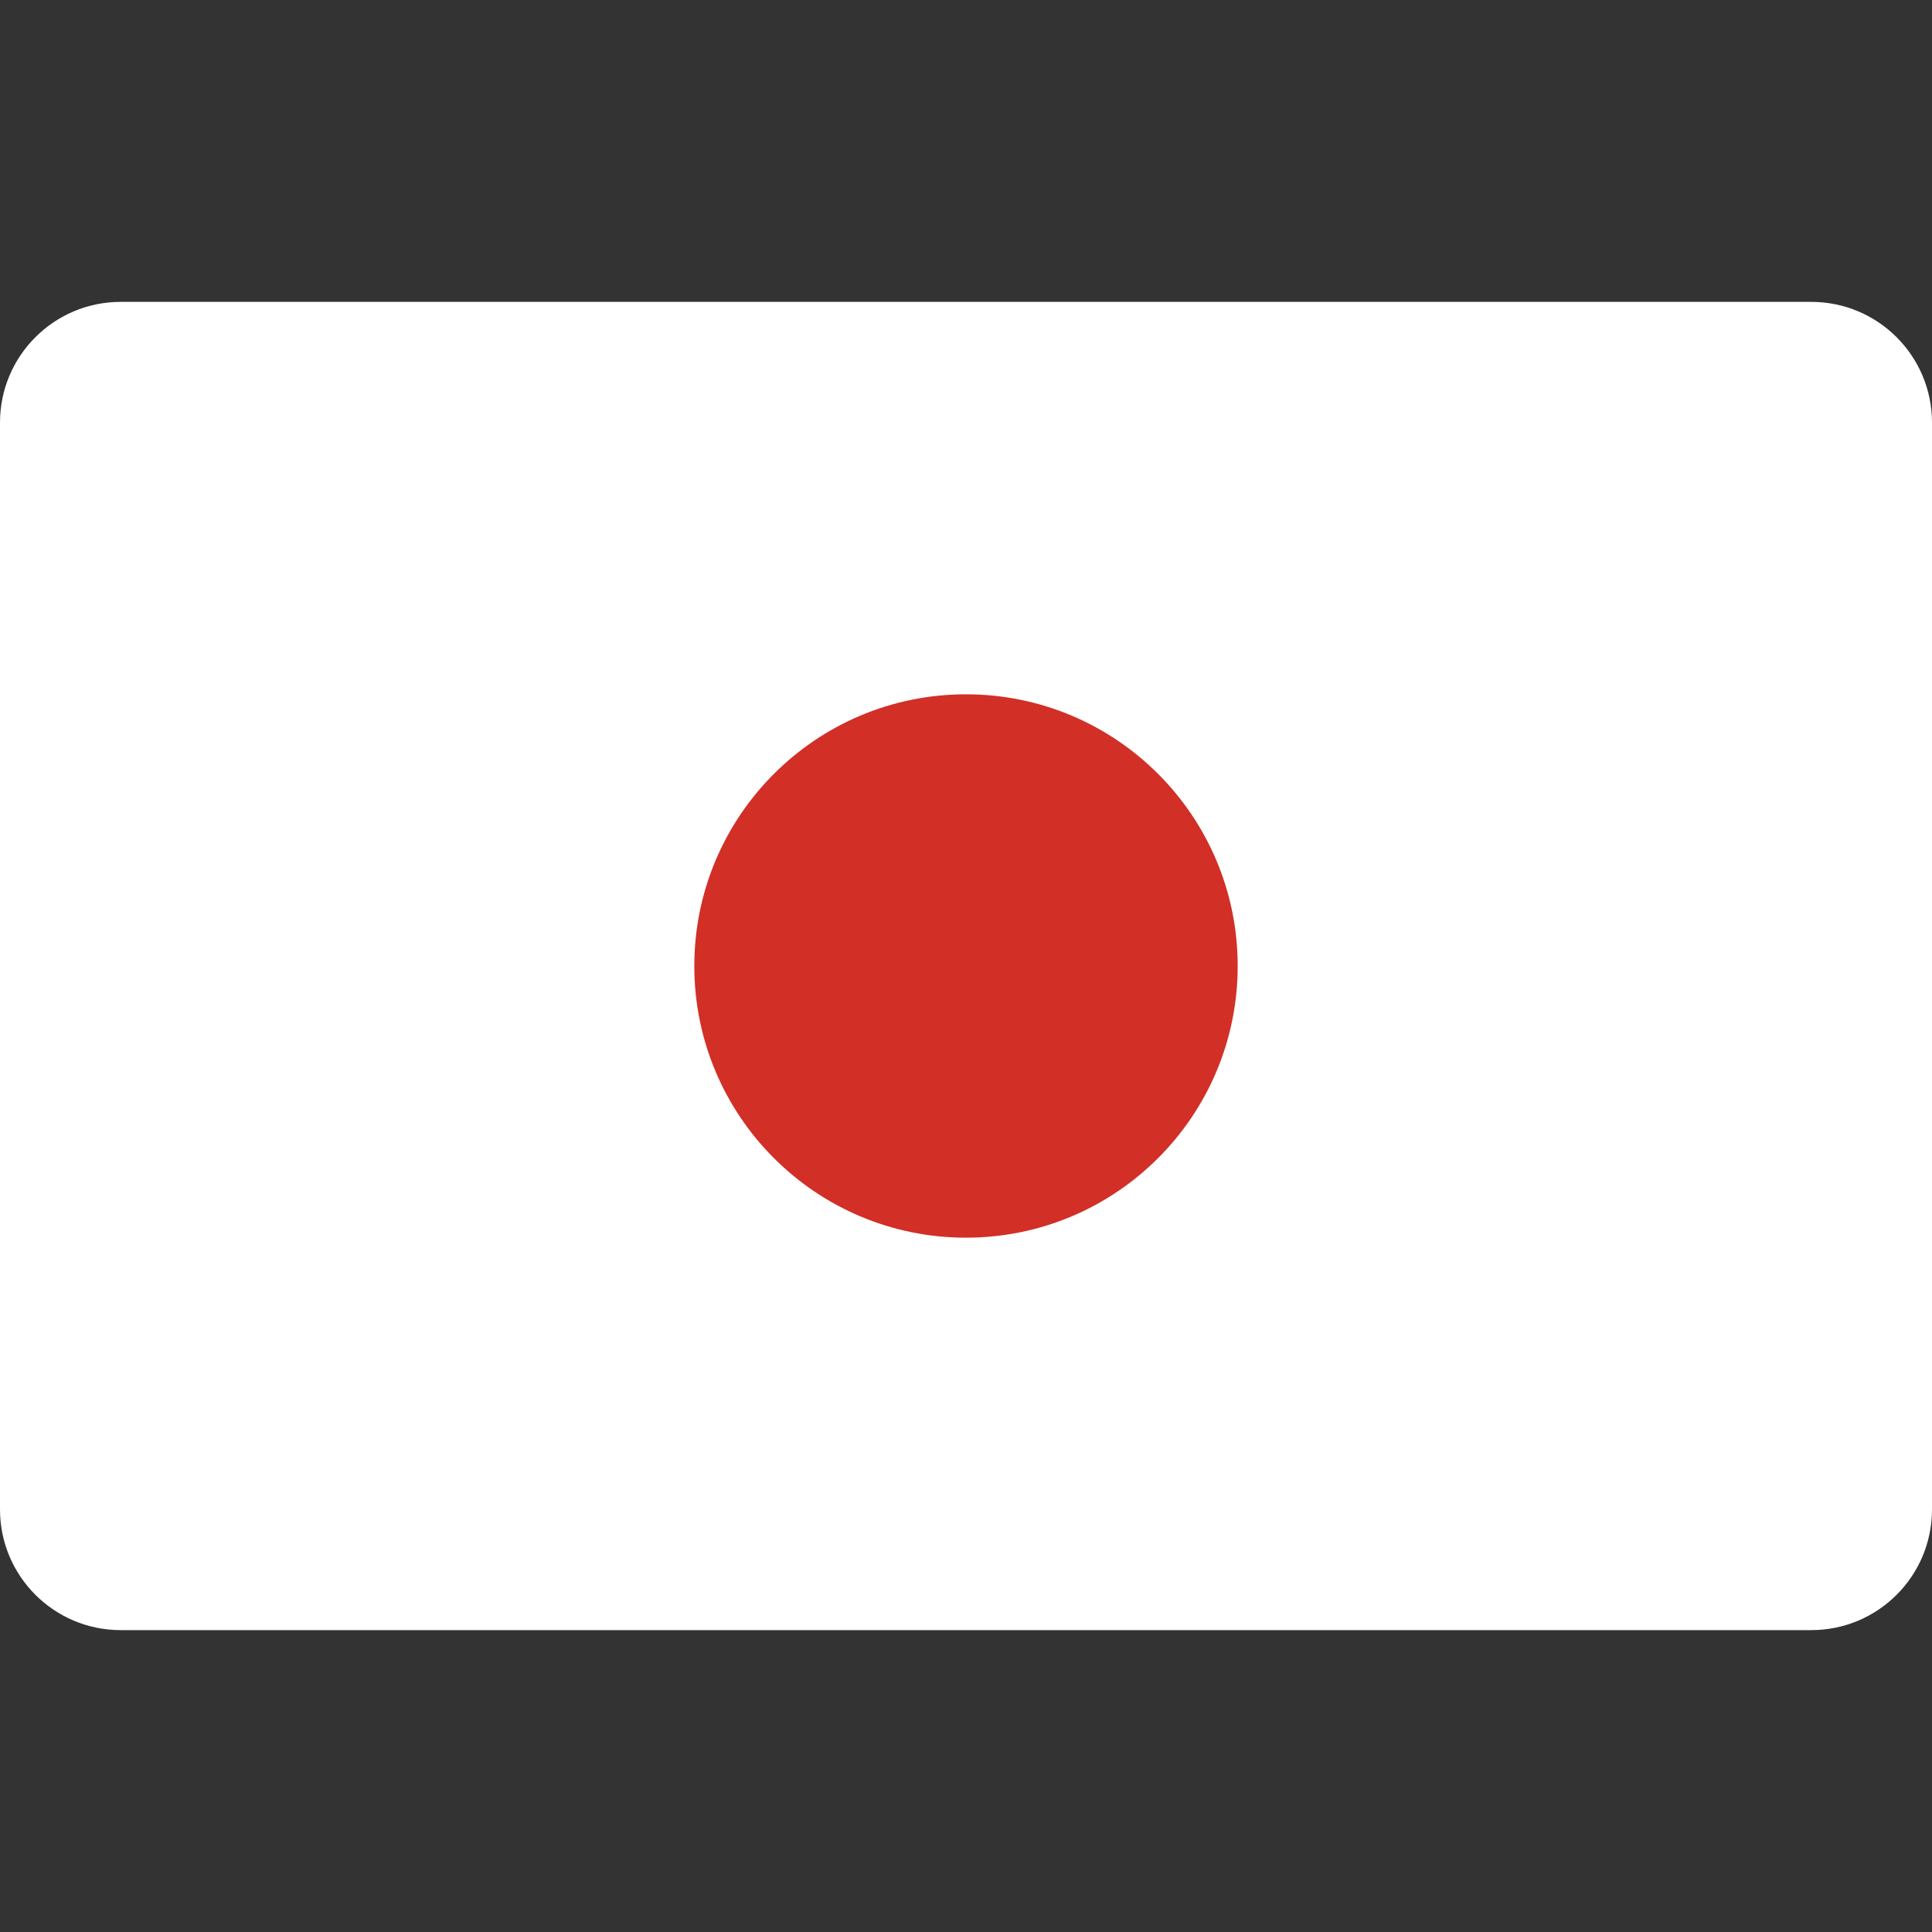
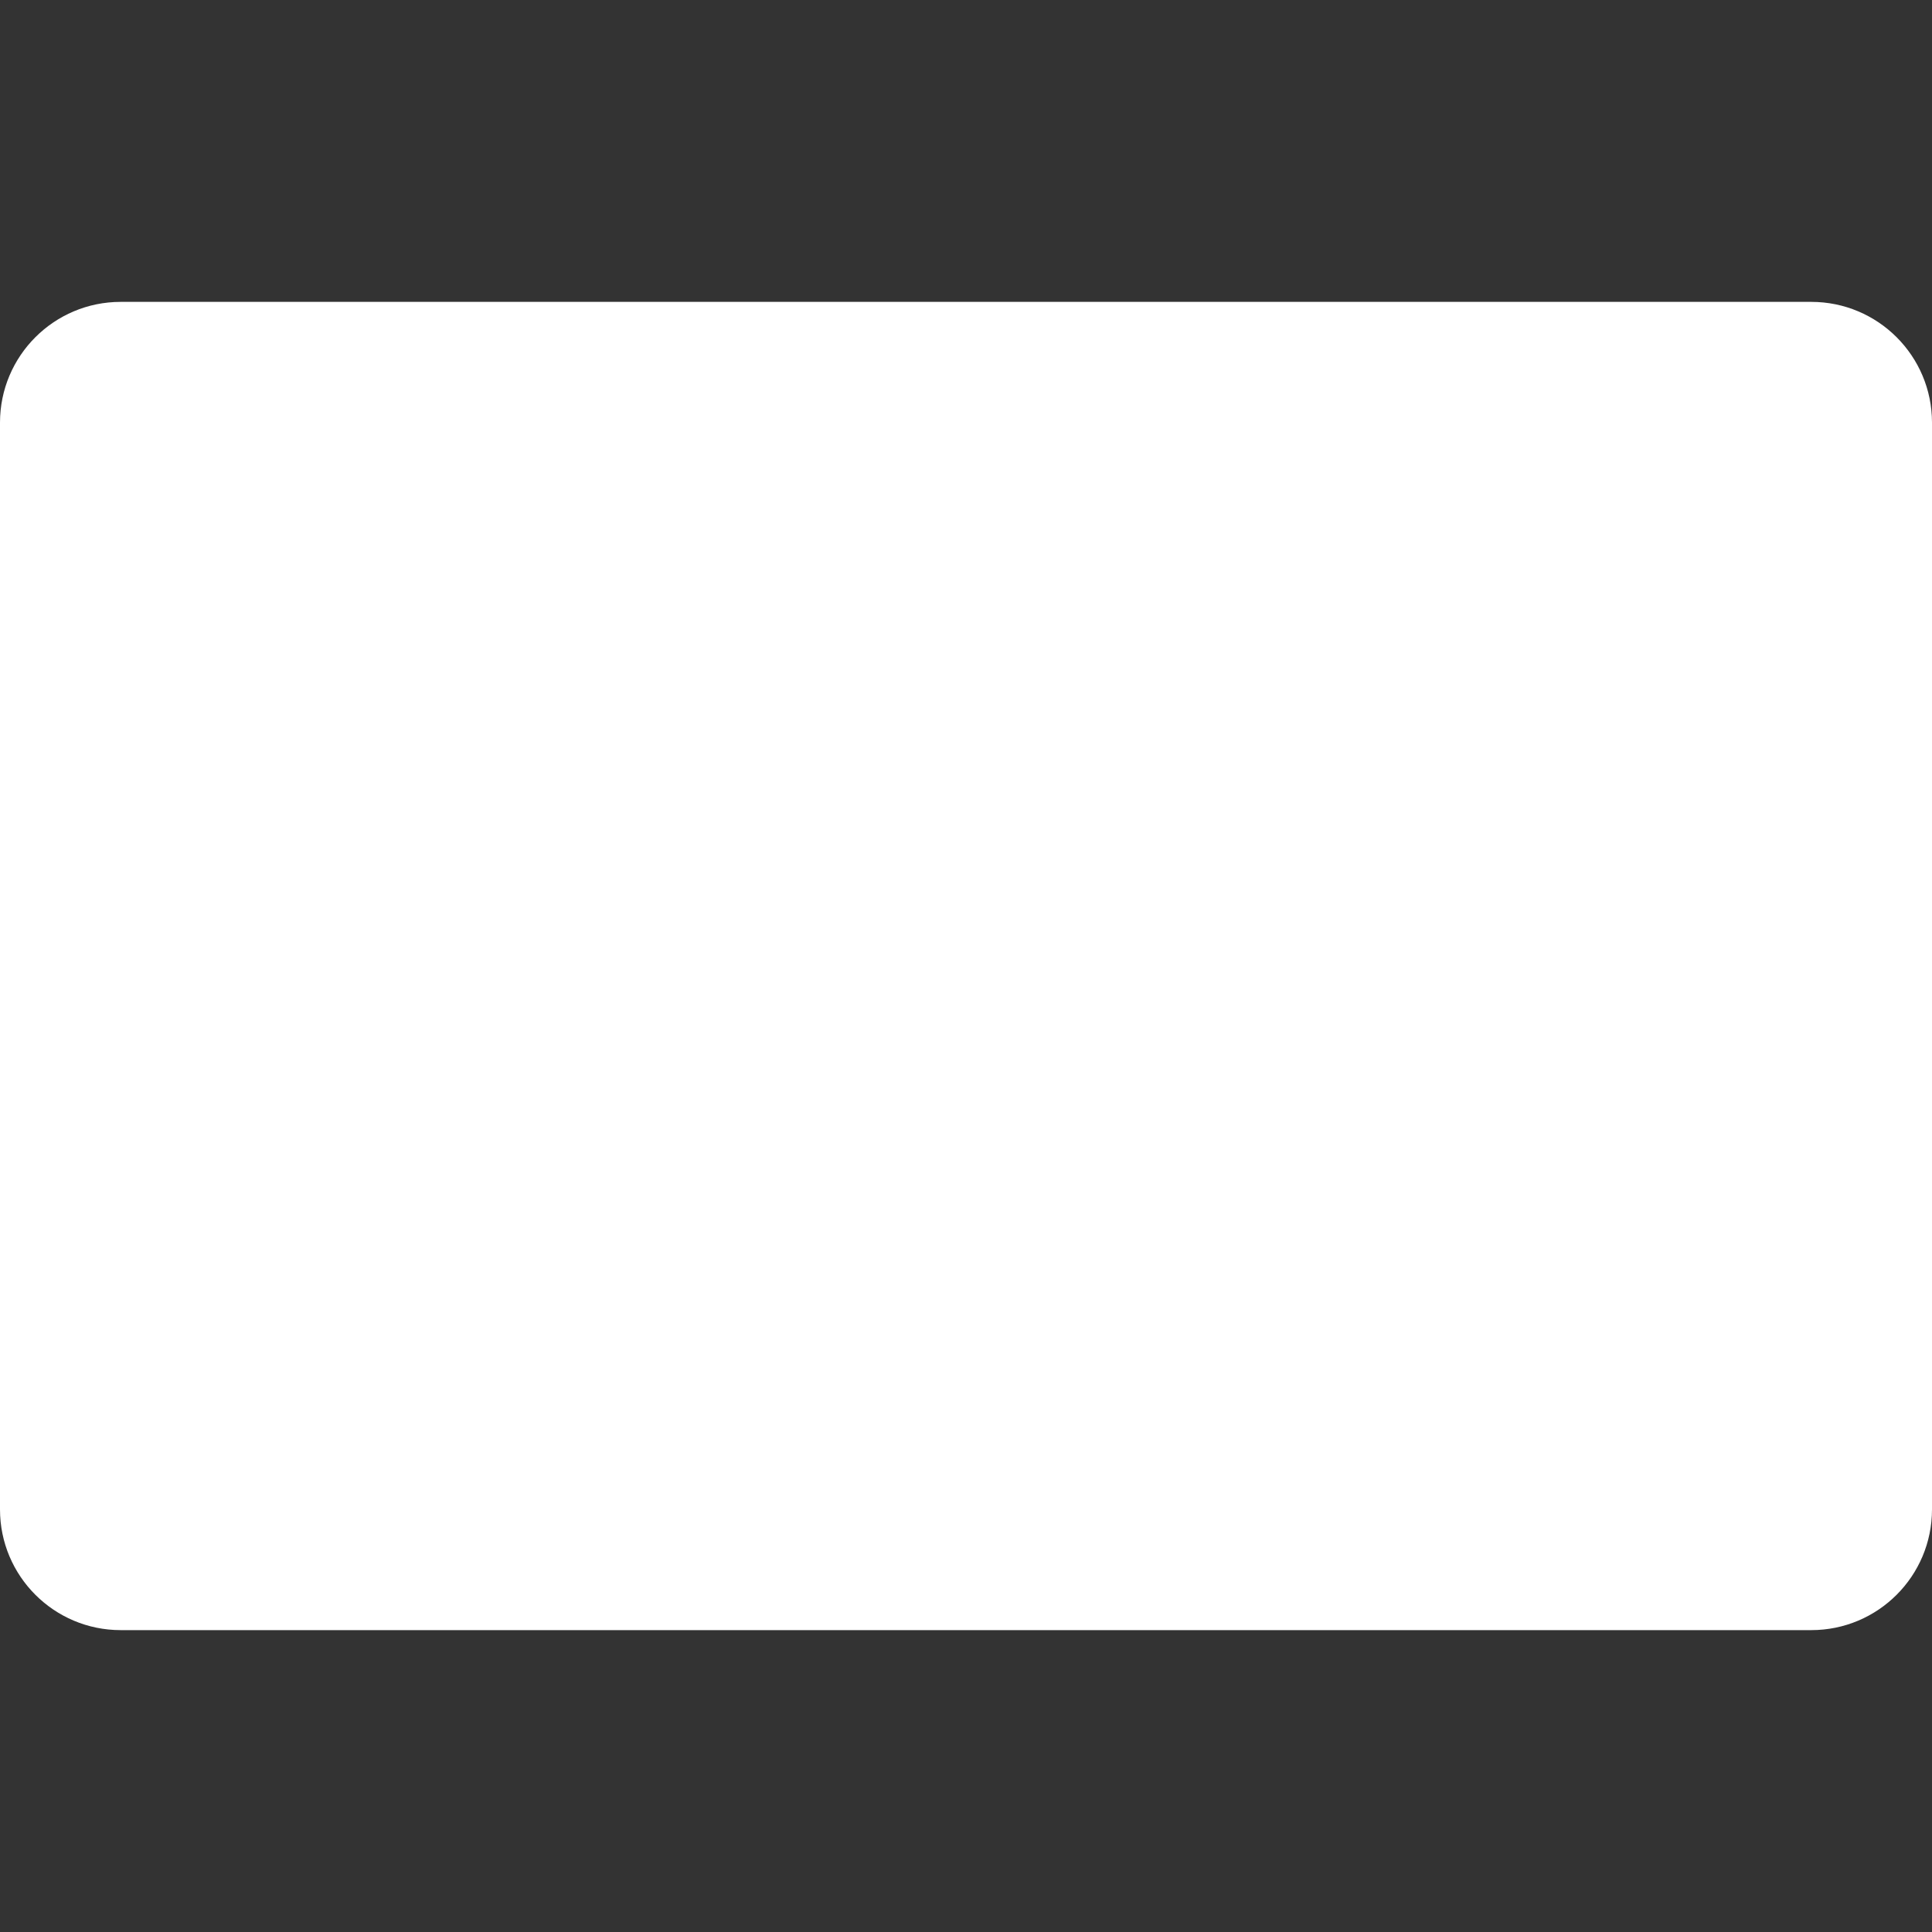
<svg xmlns="http://www.w3.org/2000/svg" width="32" height="32" viewBox="0 0 32 32" fill="none">
  <rect x="0" y="0" width="32" height="32" fill="#333333" stroke="none" />
  <path d="M0 7C0 5.895 0.895 5 2 5H30C31.105 5 32 5.895 32 7V25C32 26.105 31.105 27 30 27H2C0.895 27 0 26.105 0 25V7Z" fill="white" />
-   <path d="M16 20.5C18.485 20.5 20.5 18.485 20.5 16C20.5 13.515 18.485 11.5 16 11.5C13.515 11.5 11.5 13.515 11.5 16C11.5 18.485 13.515 20.5 16 20.5Z" fill="#D22F27" />
</svg>